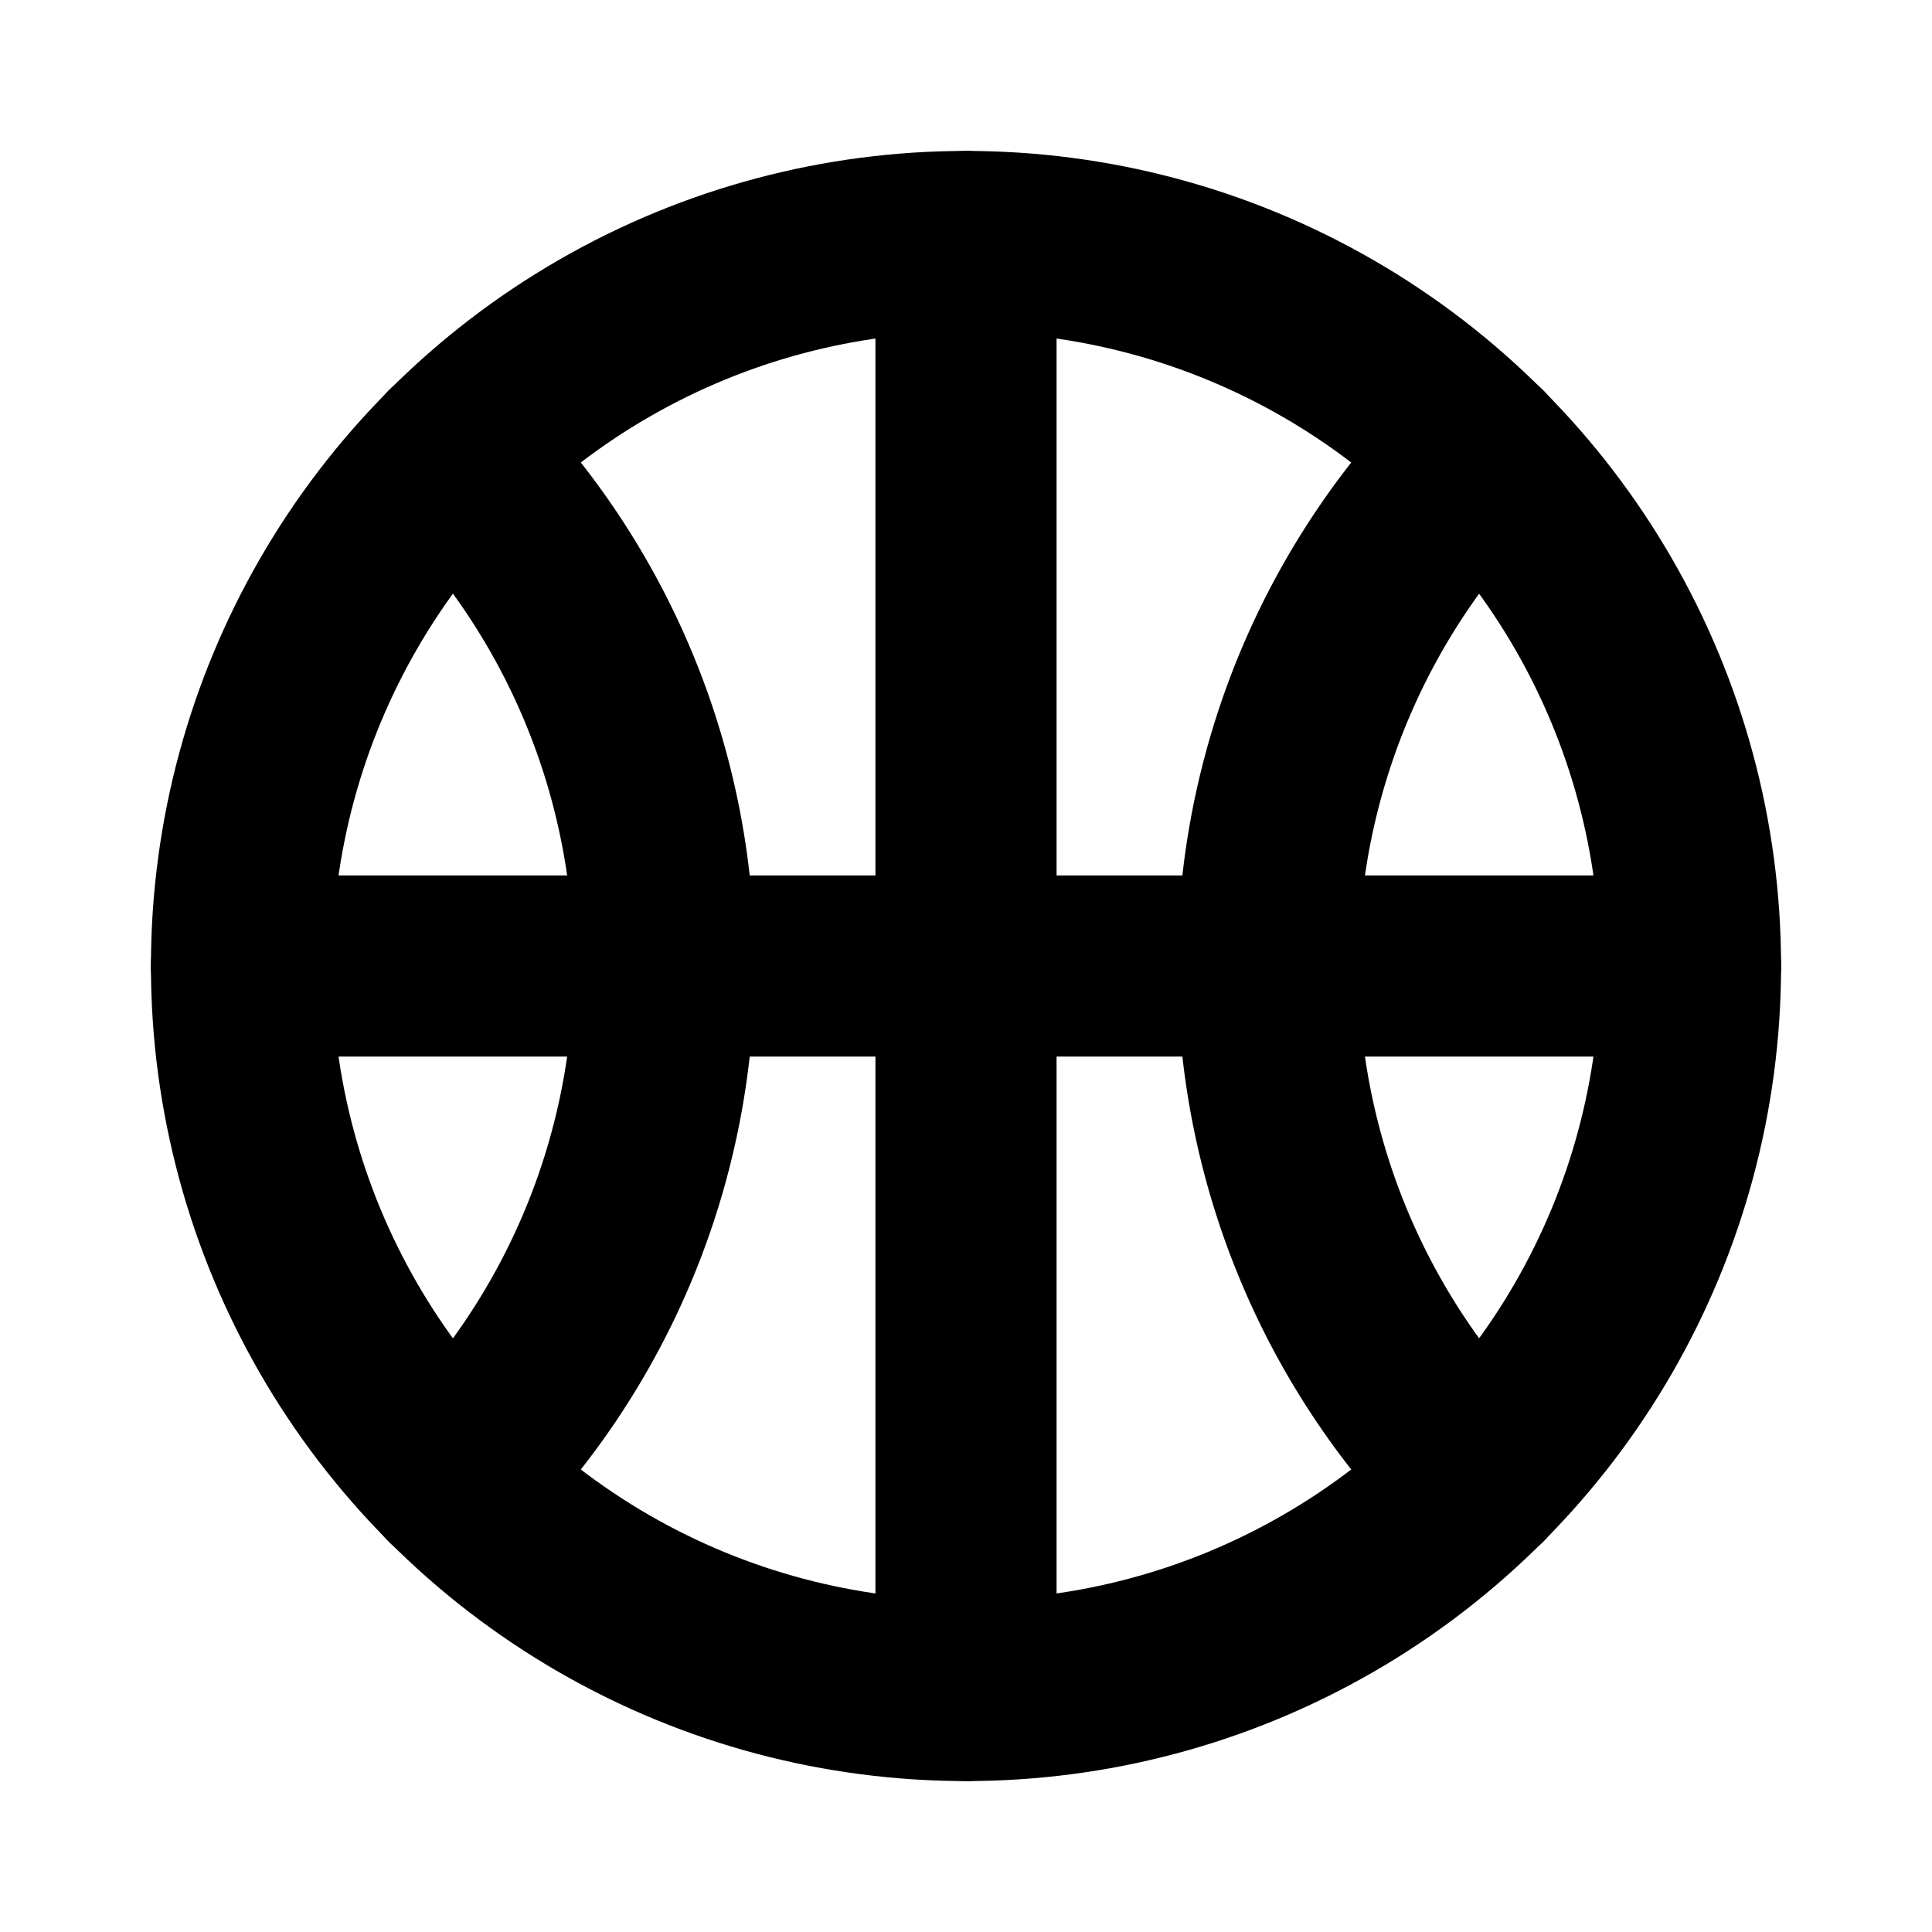
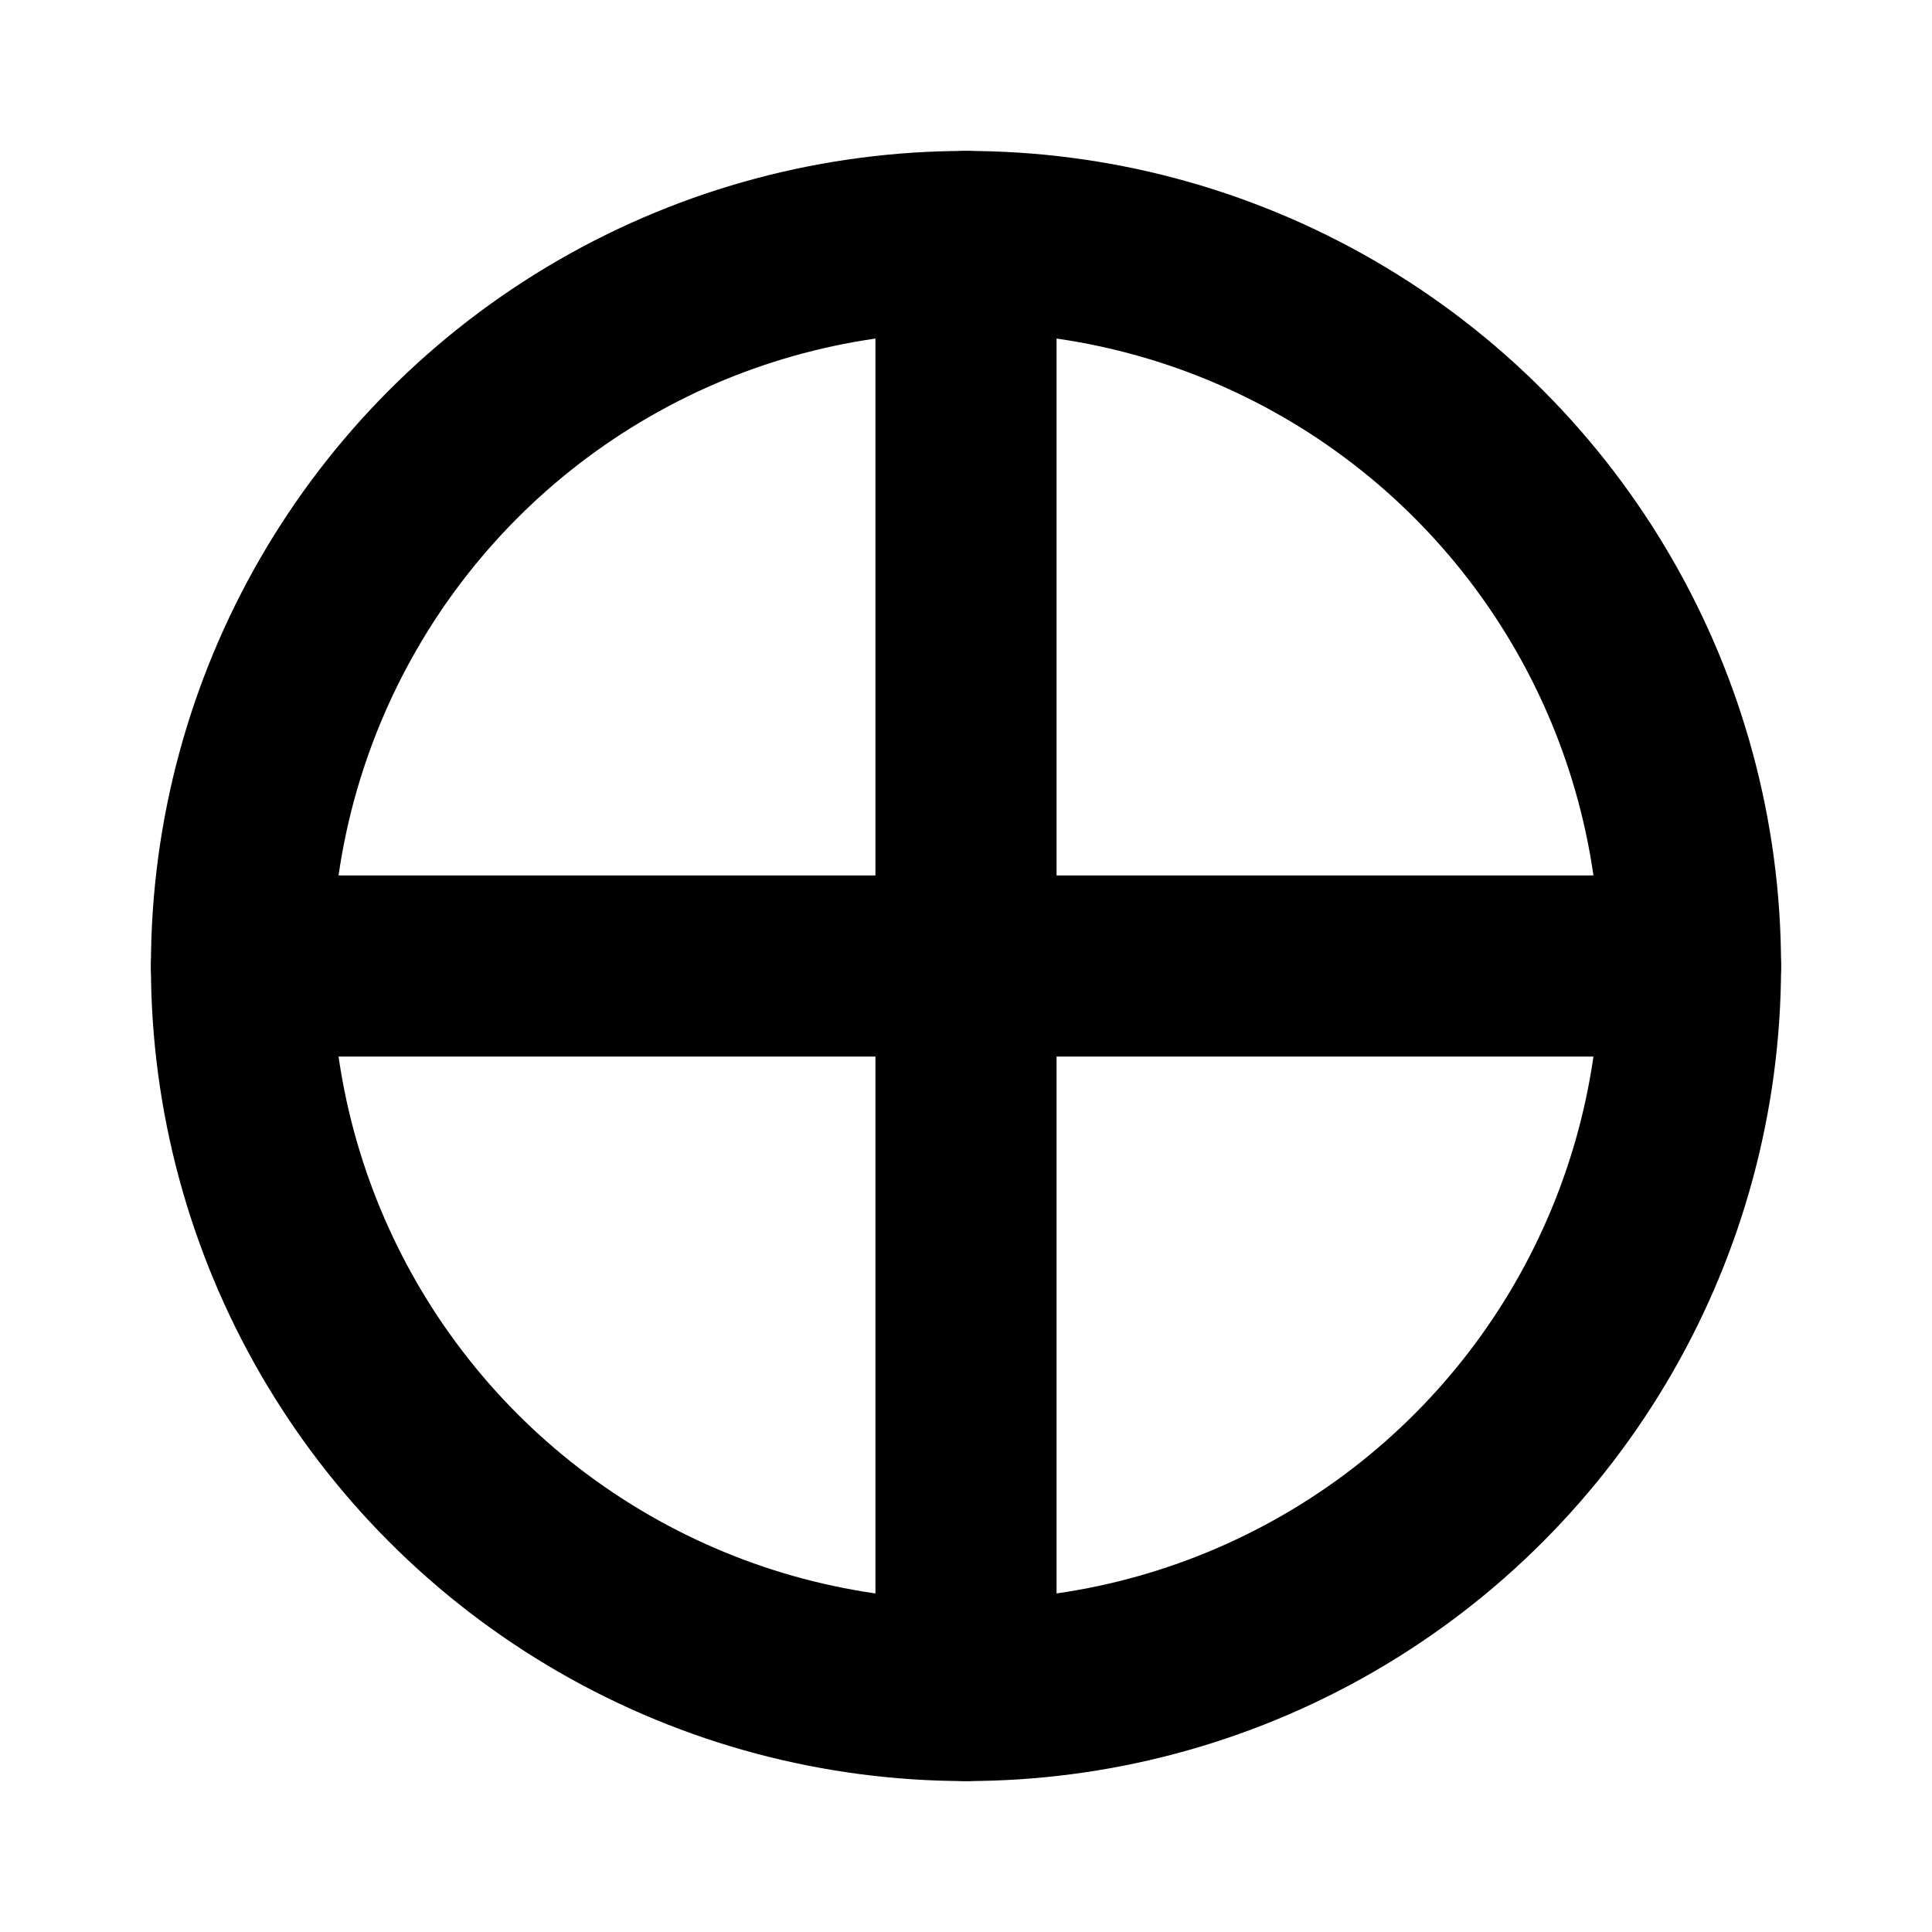
<svg xmlns="http://www.w3.org/2000/svg" viewBox="0 0 256 256">
-   <rect width="256" height="256" fill="none" />
  <circle cx="128" cy="128" r="96" fill="none" stroke="#000" stroke-linecap="round" stroke-linejoin="round" stroke-width="24" />
-   <path d="M60,60.2A95.9,95.9,0,0,1,88,128a95.9,95.9,0,0,1-28,67.8" fill="none" stroke="#000" stroke-linecap="round" stroke-linejoin="round" stroke-width="24" />
-   <path d="M196,60.2a96.1,96.1,0,0,0,0,135.6" fill="none" stroke="#000" stroke-linecap="round" stroke-linejoin="round" stroke-width="24" />
  <line x1="32" y1="128" x2="224" y2="128" fill="none" stroke="#000" stroke-linecap="round" stroke-linejoin="round" stroke-width="24" />
  <line x1="128" y1="32" x2="128" y2="224" fill="none" stroke="#000" stroke-linecap="round" stroke-linejoin="round" stroke-width="24" />
</svg>